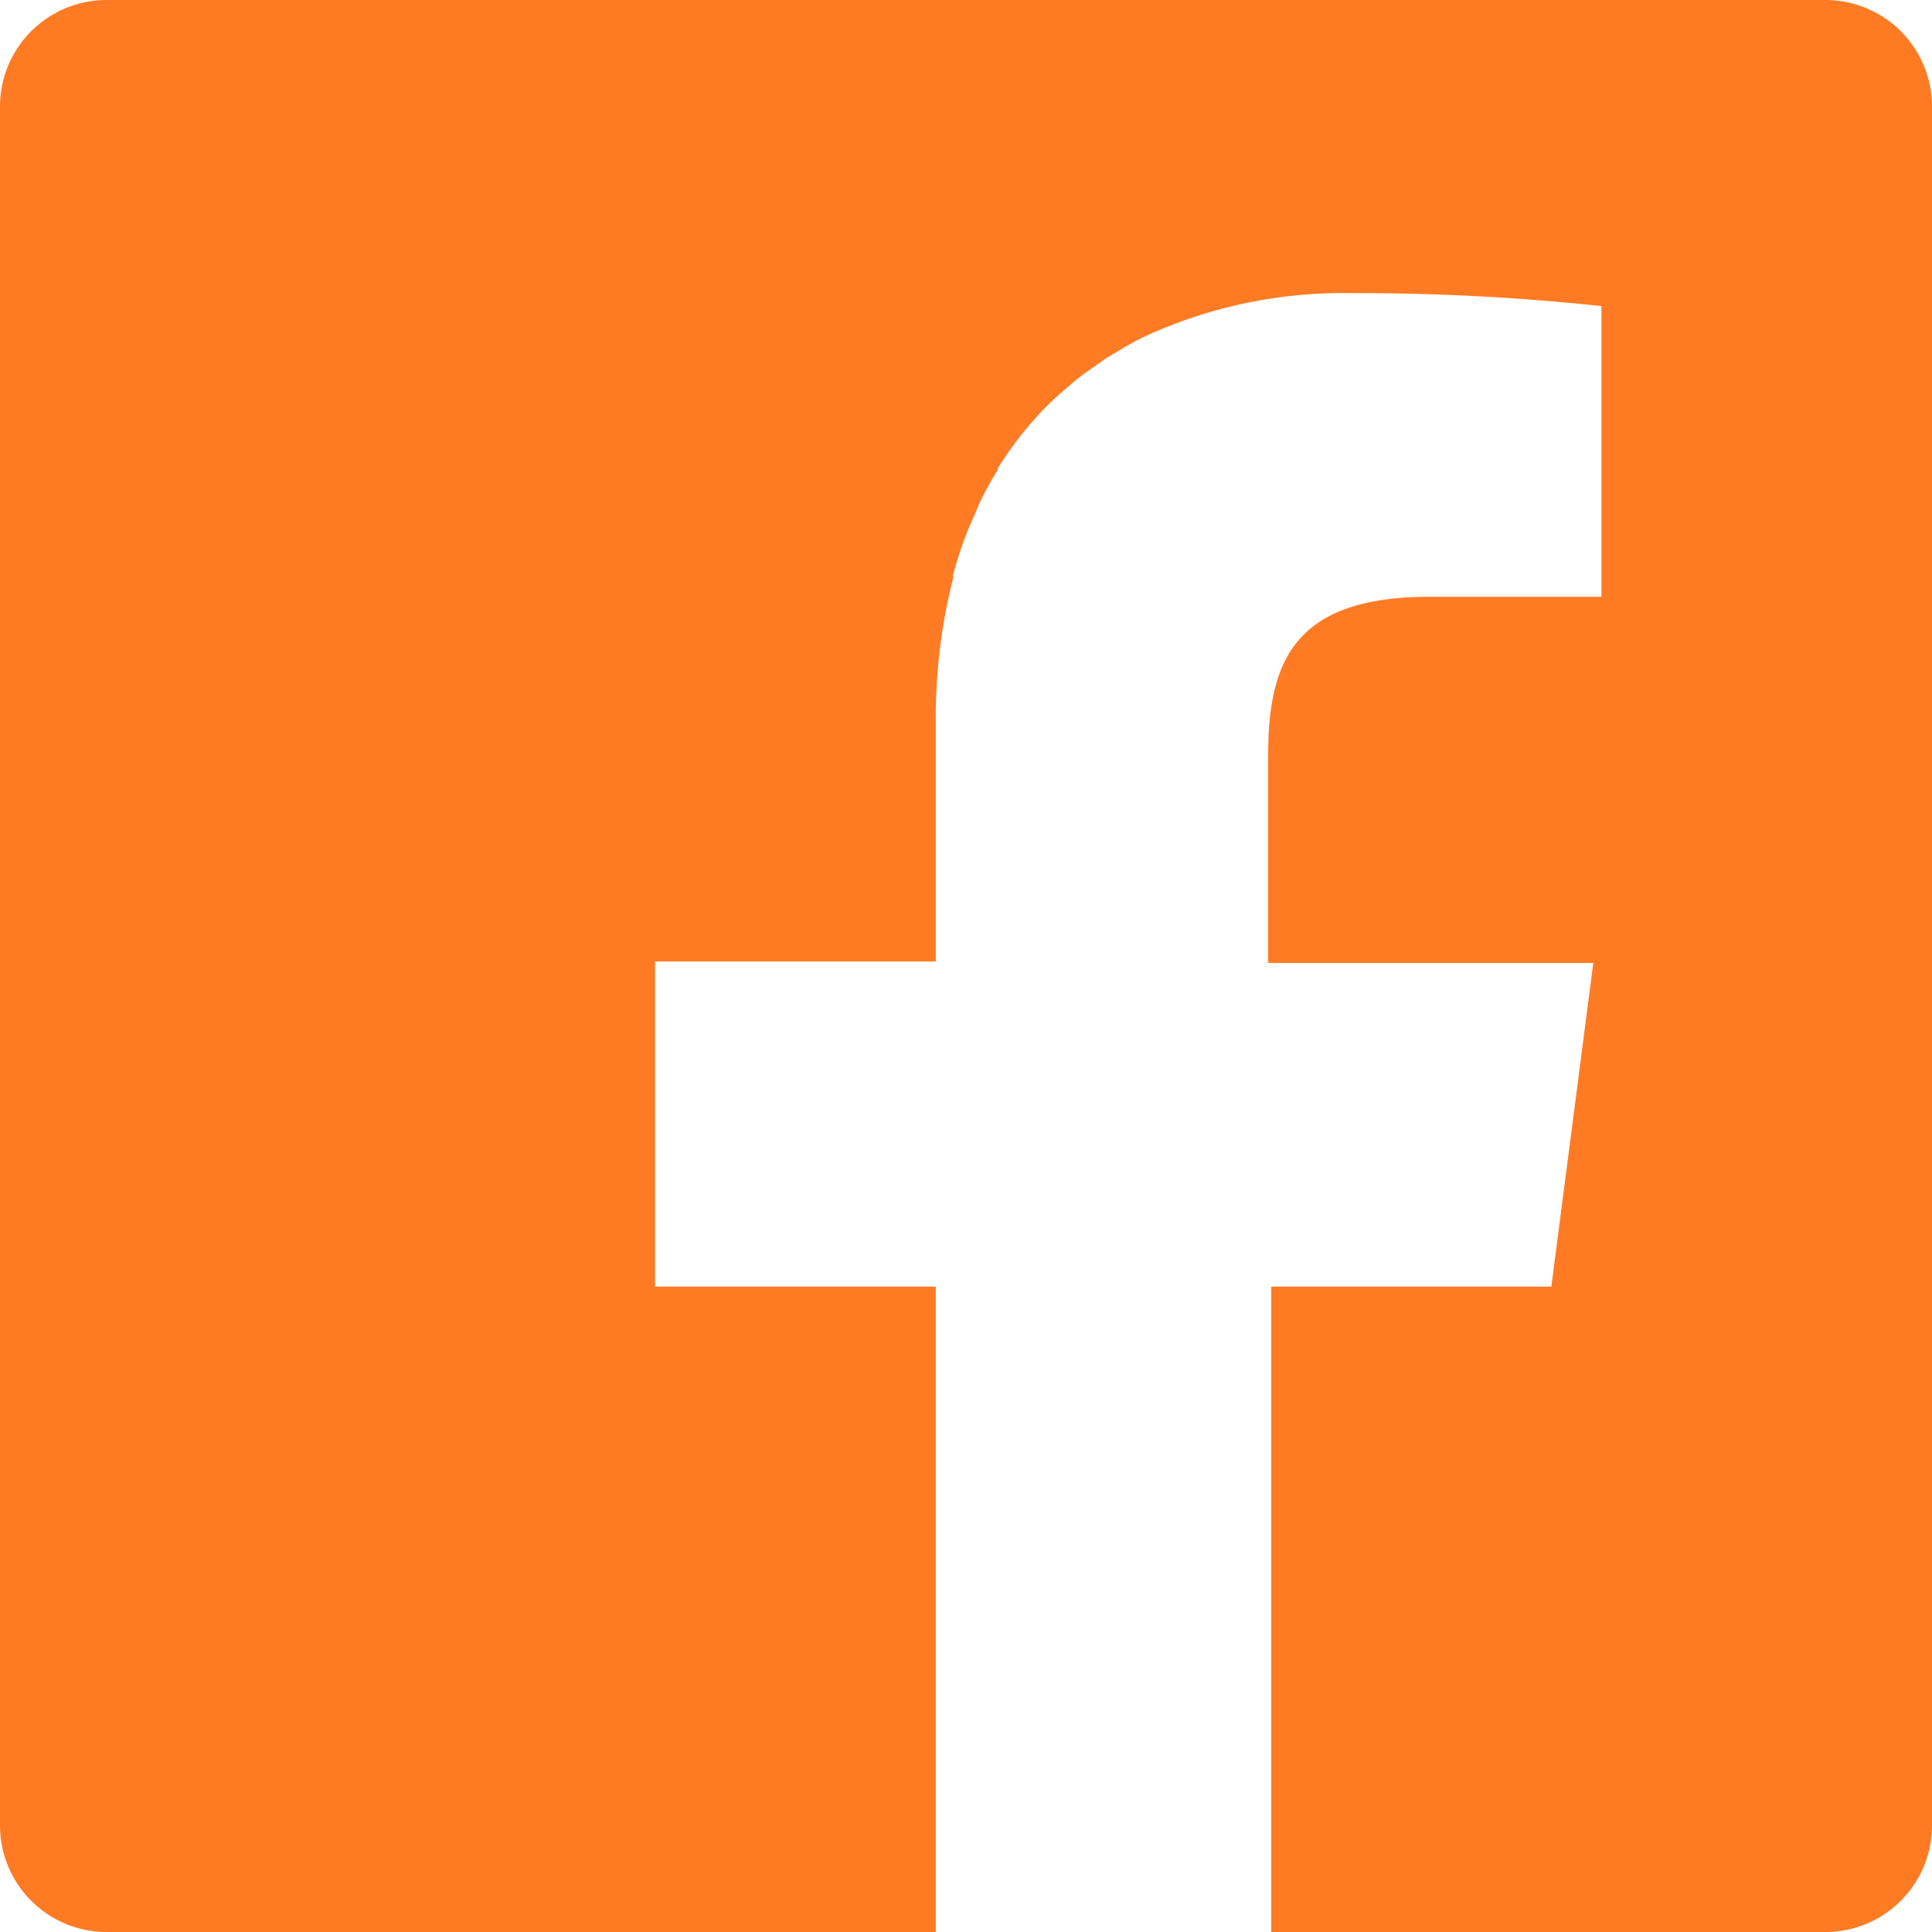
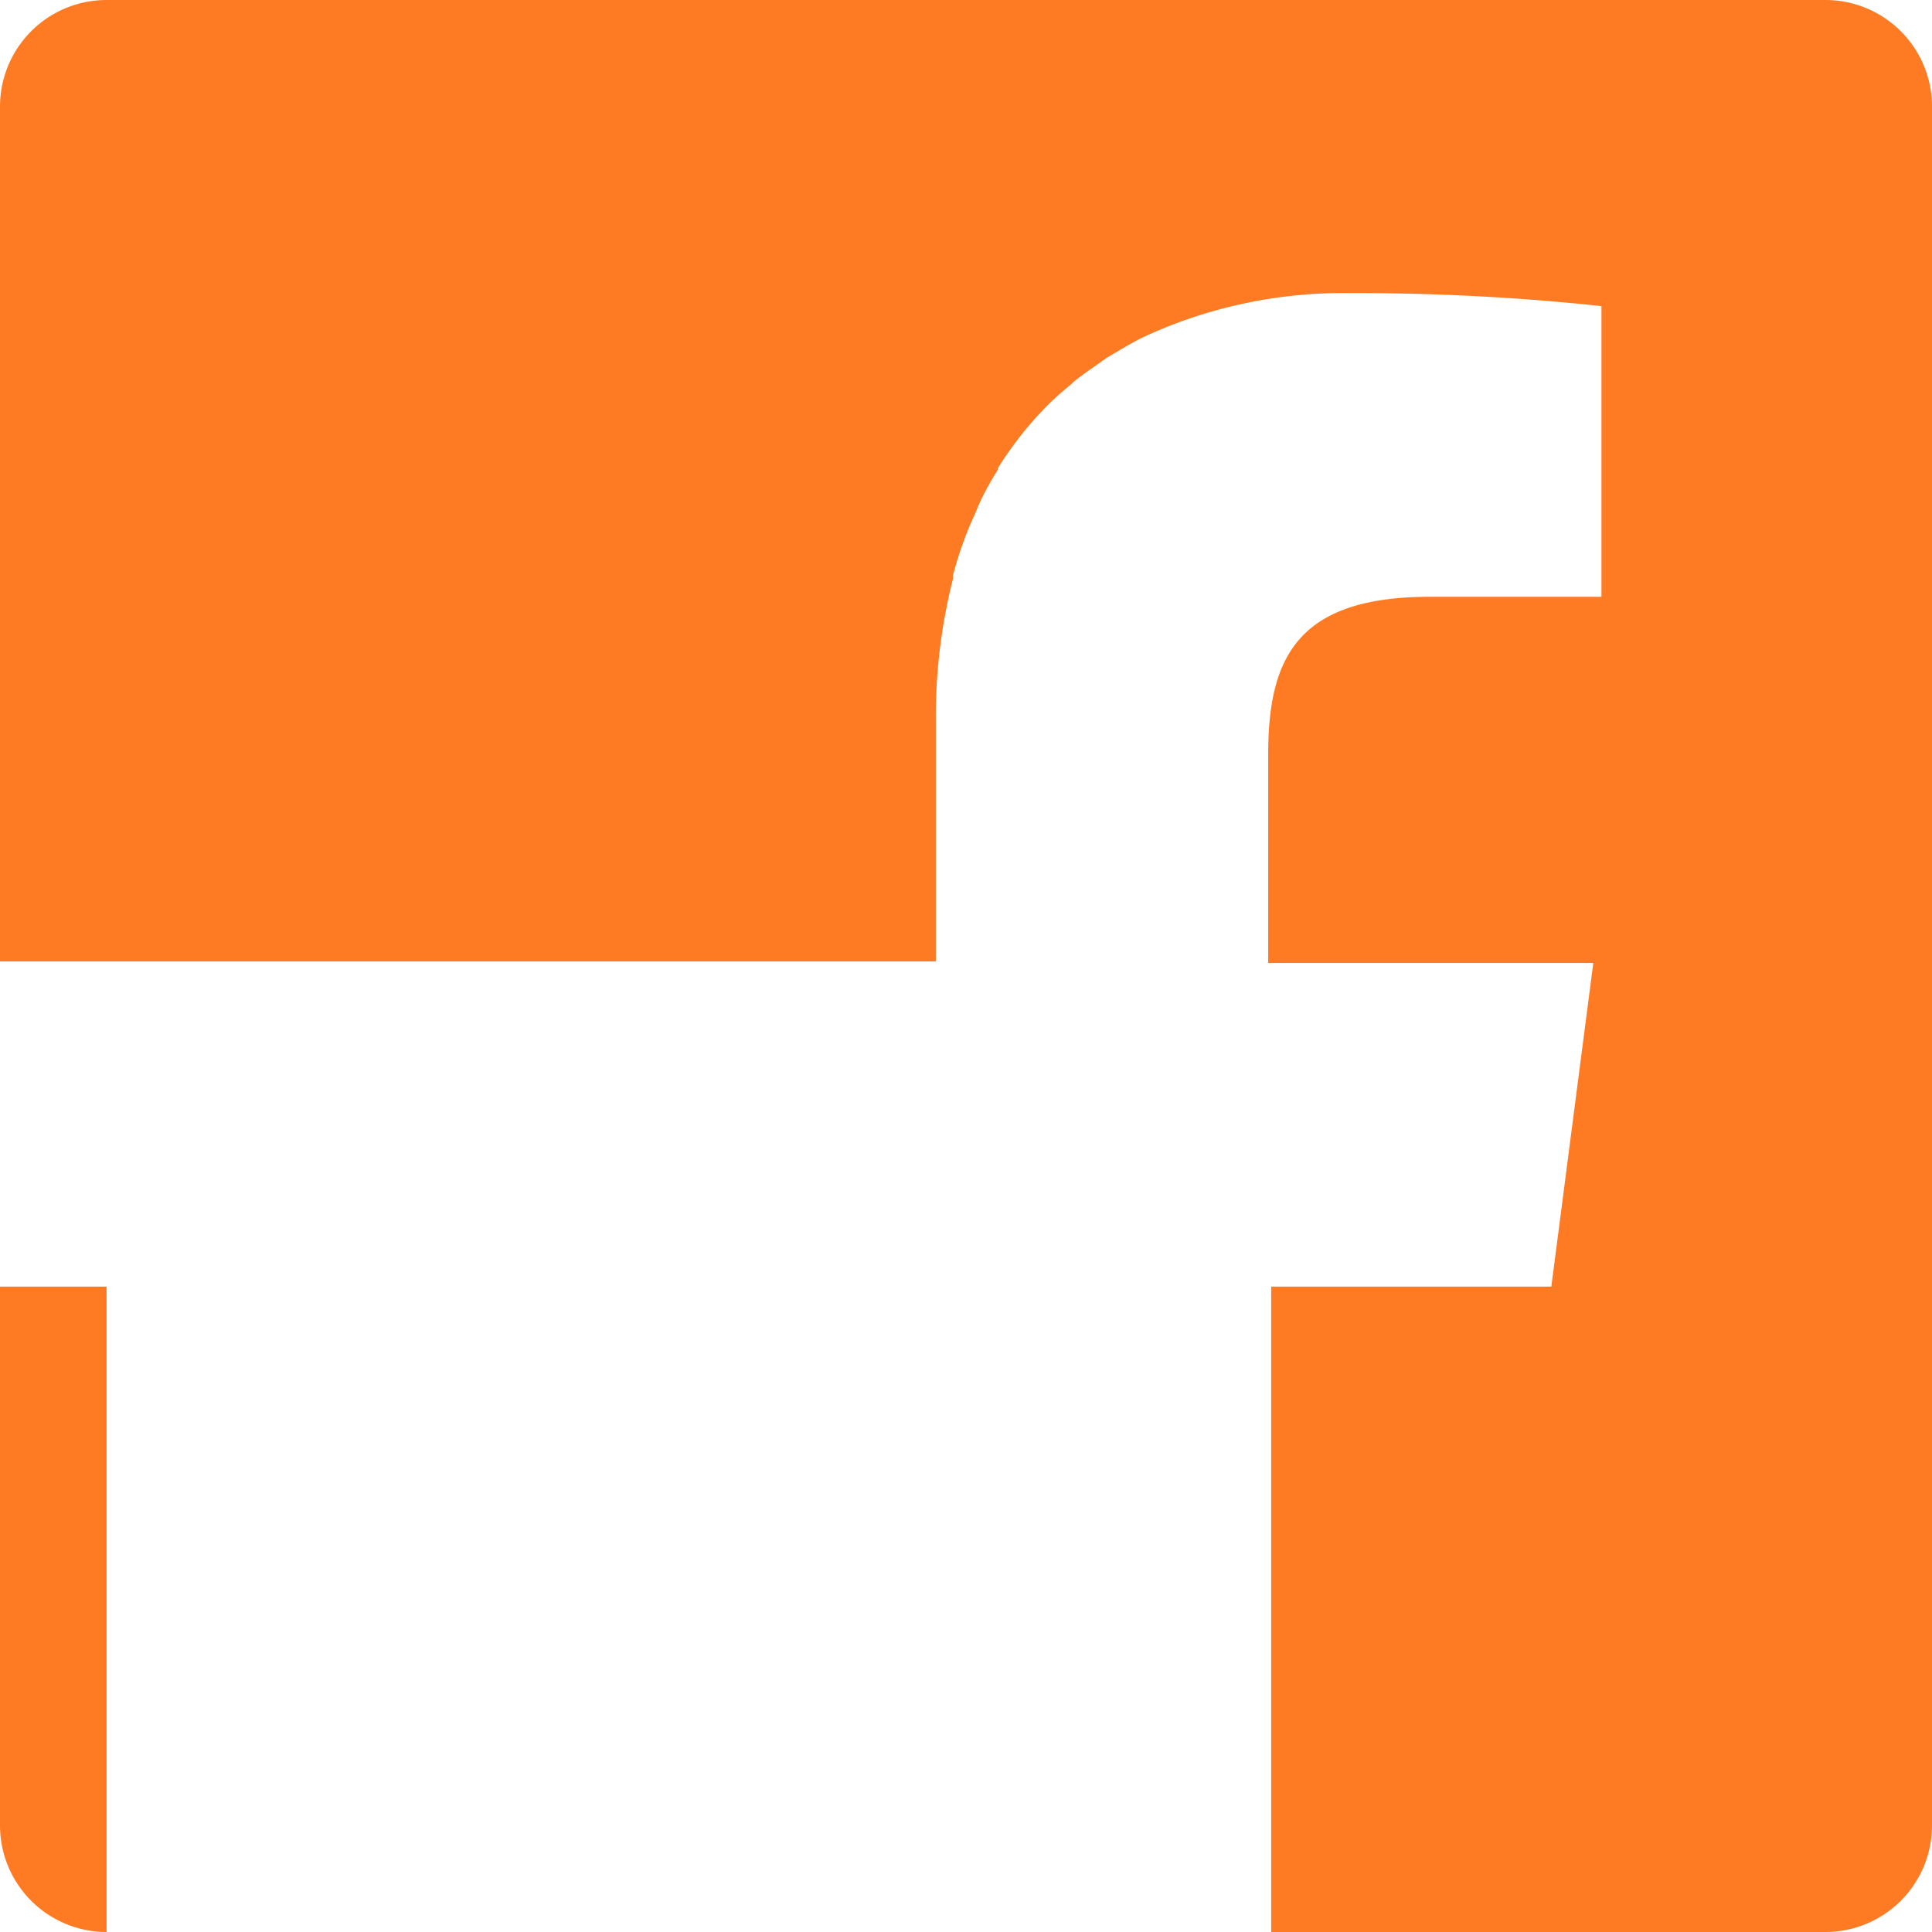
<svg xmlns="http://www.w3.org/2000/svg" viewBox="0 0 64 64">
  <defs>
    <style>.cls-1{fill:#ff7b23;}</style>
  </defs>
  <title>icon-facebook</title>
  <g id="レイヤー_2" data-name="レイヤー 2">
    <g id="_1" data-name="1">
-       <path class="cls-1" d="M60.47,0H3.53A3.53,3.53,0,0,0,0,3.53V60.46A3.53,3.53,0,0,0,3.53,64H31V42.62h-9.3V31.85H31V23.9a18.61,18.61,0,0,1,.57-4.73l0-.12q.16-.6.37-1.17c.11-.3.23-.58.36-.86.05-.12.1-.24.15-.36q.27-.57.6-1.09l0-.05a11.81,11.81,0,0,1,1.56-2l0,0c.25-.26.52-.5.8-.73l.18-.16c.22-.18.45-.34.68-.5l.41-.29.46-.27c.24-.14.48-.28.73-.4l.13-.06a15.69,15.69,0,0,1,6.74-1.4,76,76,0,0,1,8.31.43v9.63h-5.7c-4.47,0-5.34,2.13-5.34,5.25v6.88H52.78L51.39,42.62H42.11V64H60.47A3.53,3.53,0,0,0,64,60.46V3.53A3.53,3.53,0,0,0,60.47,0Z" />
+       <path class="cls-1" d="M60.47,0H3.53A3.53,3.53,0,0,0,0,3.53V60.46A3.53,3.53,0,0,0,3.53,64V42.62h-9.3V31.85H31V23.9a18.61,18.61,0,0,1,.57-4.73l0-.12q.16-.6.37-1.17c.11-.3.23-.58.36-.86.05-.12.1-.24.15-.36q.27-.57.6-1.09l0-.05a11.81,11.81,0,0,1,1.56-2l0,0c.25-.26.52-.5.8-.73l.18-.16c.22-.18.45-.34.68-.5l.41-.29.46-.27c.24-.14.48-.28.73-.4l.13-.06a15.69,15.69,0,0,1,6.74-1.4,76,76,0,0,1,8.31.43v9.63h-5.7c-4.47,0-5.34,2.13-5.34,5.25v6.88H52.78L51.39,42.62H42.11V64H60.47A3.53,3.53,0,0,0,64,60.46V3.53A3.53,3.53,0,0,0,60.47,0Z" />
    </g>
  </g>
</svg>